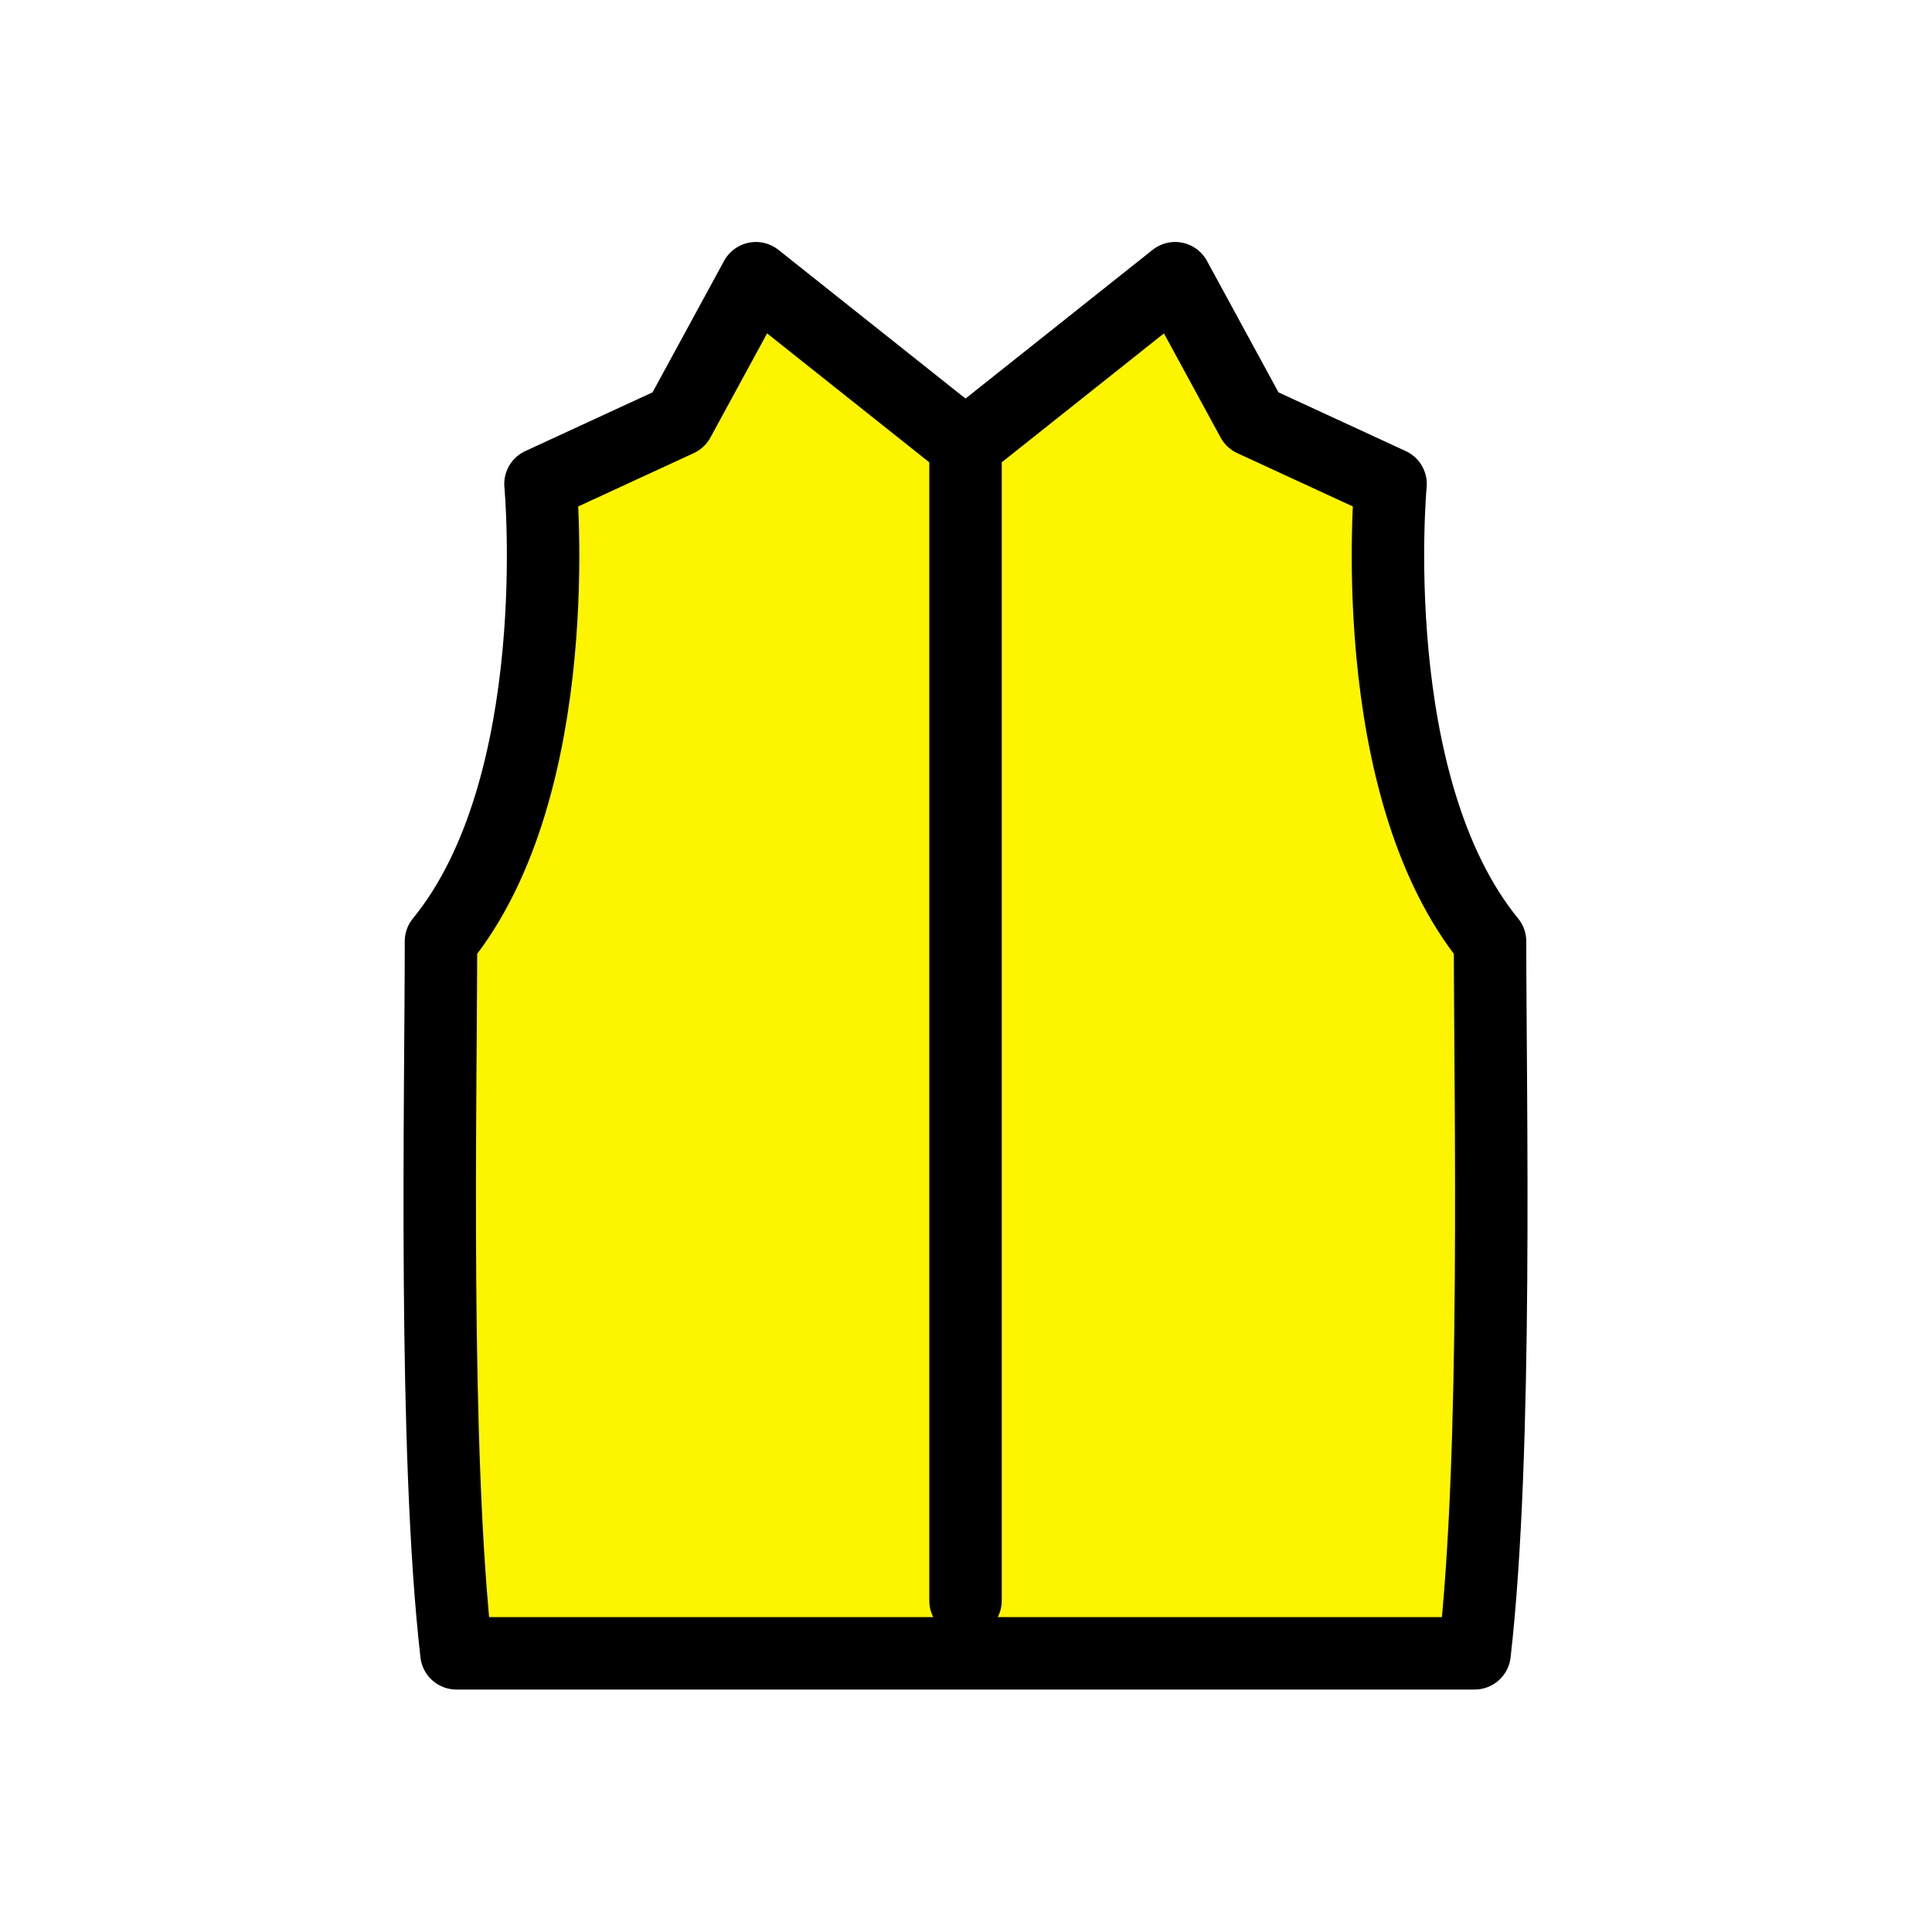
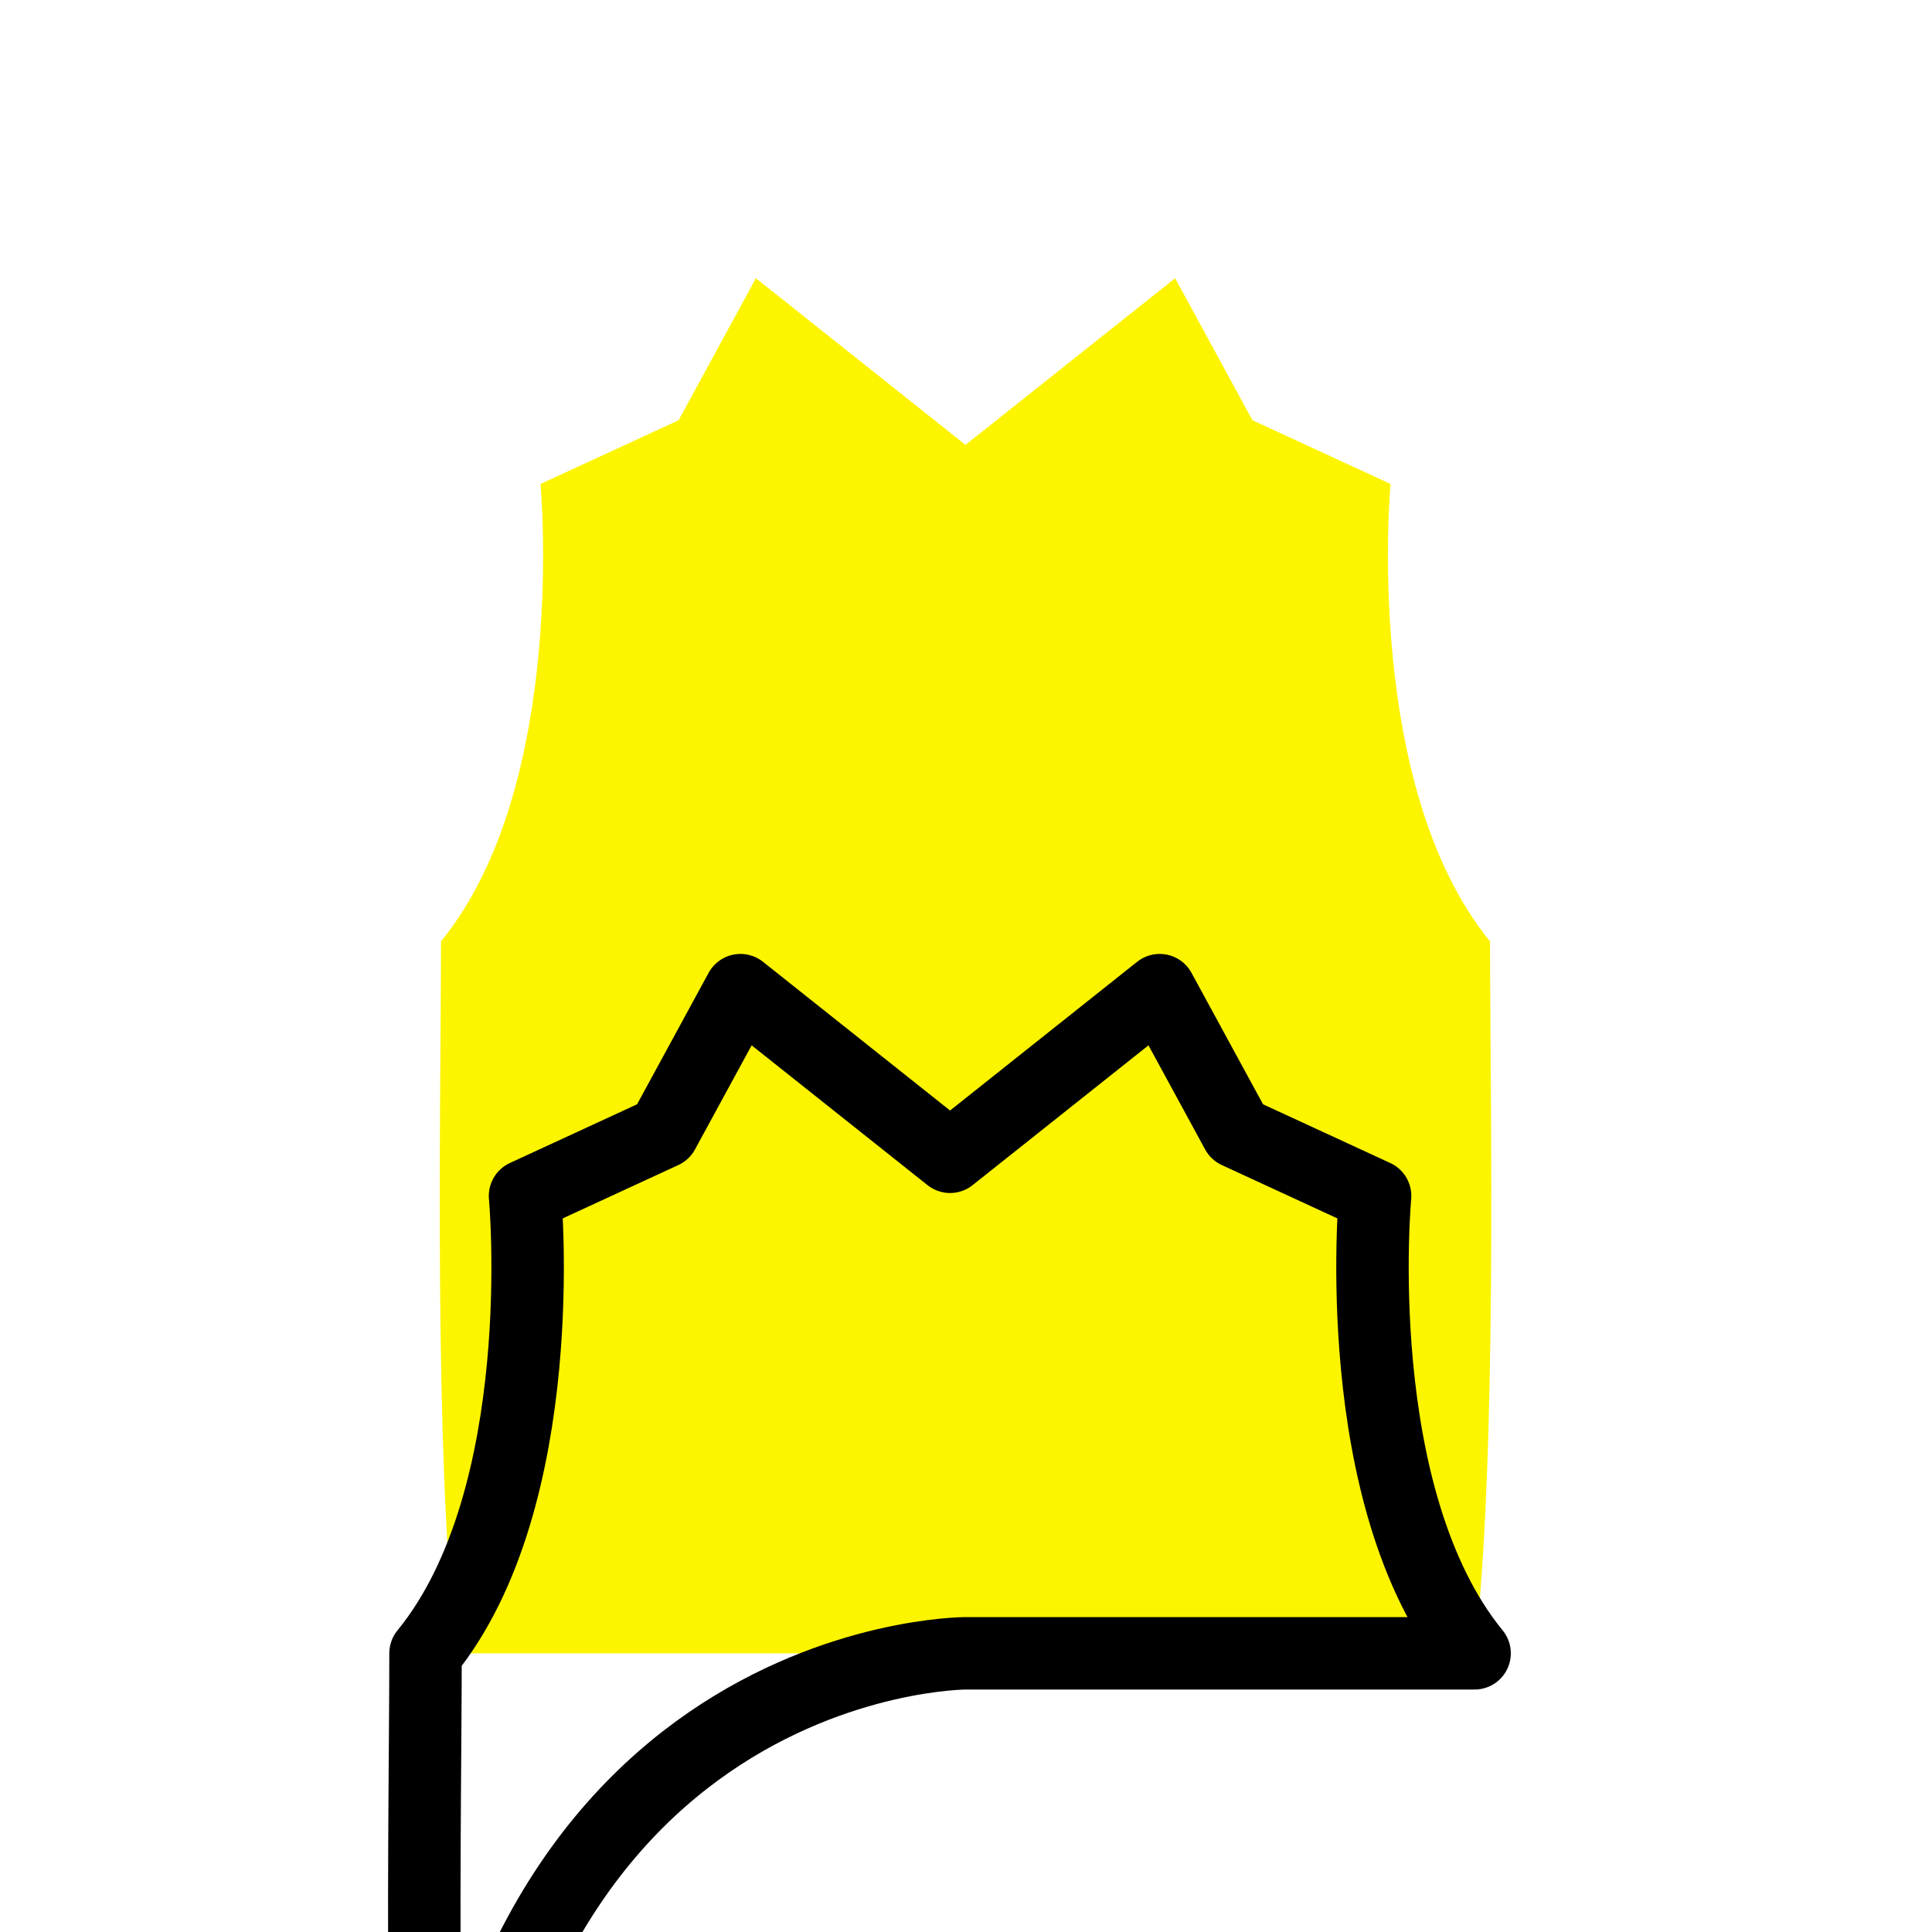
<svg xmlns="http://www.w3.org/2000/svg" version="1.1" x="0px" y="0px" viewBox="0 0 40 40" style="enable-background:new 0 0 40 40;" xml:space="preserve">
  <style type="text/css">
	.st0{fill:#FFFFFF;}
	.st1{fill:#FF758B;}
	.st2{fill:none;stroke:#000000;stroke-width:1.5;stroke-linecap:round;stroke-linejoin:round;stroke-miterlimit:10;}
	.st3{fill:#FFFFFF;stroke:#000000;stroke-width:1.5;stroke-linecap:round;stroke-linejoin:round;stroke-miterlimit:10;}
	.st4{fill:#FDF500;}
	.st5{fill:#C4C4C4;}
	.st6{fill:#FF758B;stroke:#000000;stroke-width:1.5;stroke-linecap:round;stroke-linejoin:round;stroke-miterlimit:10;}
	.st7{fill:#00B300;}
	.st8{fill:#00B300;stroke:#000000;stroke-width:1.5;stroke-linecap:round;stroke-linejoin:round;stroke-miterlimit:10;}
</style>
  <g id="レイヤー_2">
    <rect class="st0" width="40" height="40" />
  </g>
  <g id="Layer_1">
    <g>
      <path class="st4" d="M19.99,34.23h10.54c0.48-4.19,0.32-11.5,0.32-14.74c-2.64-3.23-2.06-9.47-2.06-9.47l-2.86-1.32l-1.6-2.94    c0,0-4.34,3.45-4.34,3.45l-4.34-3.45l-1.6,2.94l-2.86,1.32c0,0,0.58,6.24-2.06,9.47c0,3.24-0.16,10.54,0.32,14.74    C9.45,34.23,19.99,34.23,19.99,34.23z" />
-       <path class="st2" d="M19.99,34.23h10.54c0.48-4.19,0.32-11.5,0.32-14.74c-2.64-3.23-2.06-9.47-2.06-9.47l-2.86-1.32l-1.6-2.94    c0,0-4.34,3.45-4.34,3.45l-4.34-3.45l-1.6,2.94l-2.86,1.32c0,0,0.58,6.24-2.06,9.47c0,3.24-0.16,10.54,0.32,14.74    C9.45,34.23,19.99,34.23,19.99,34.23z" />
-       <polyline class="st2" points="19.99,9.2 19.99,9.22 19.99,33.14   " />
+       <path class="st2" d="M19.99,34.23h10.54c-2.64-3.23-2.06-9.47-2.06-9.47l-2.86-1.32l-1.6-2.94    c0,0-4.34,3.45-4.34,3.45l-4.34-3.45l-1.6,2.94l-2.86,1.32c0,0,0.58,6.24-2.06,9.47c0,3.24-0.16,10.54,0.32,14.74    C9.45,34.23,19.99,34.23,19.99,34.23z" />
    </g>
  </g>
</svg>